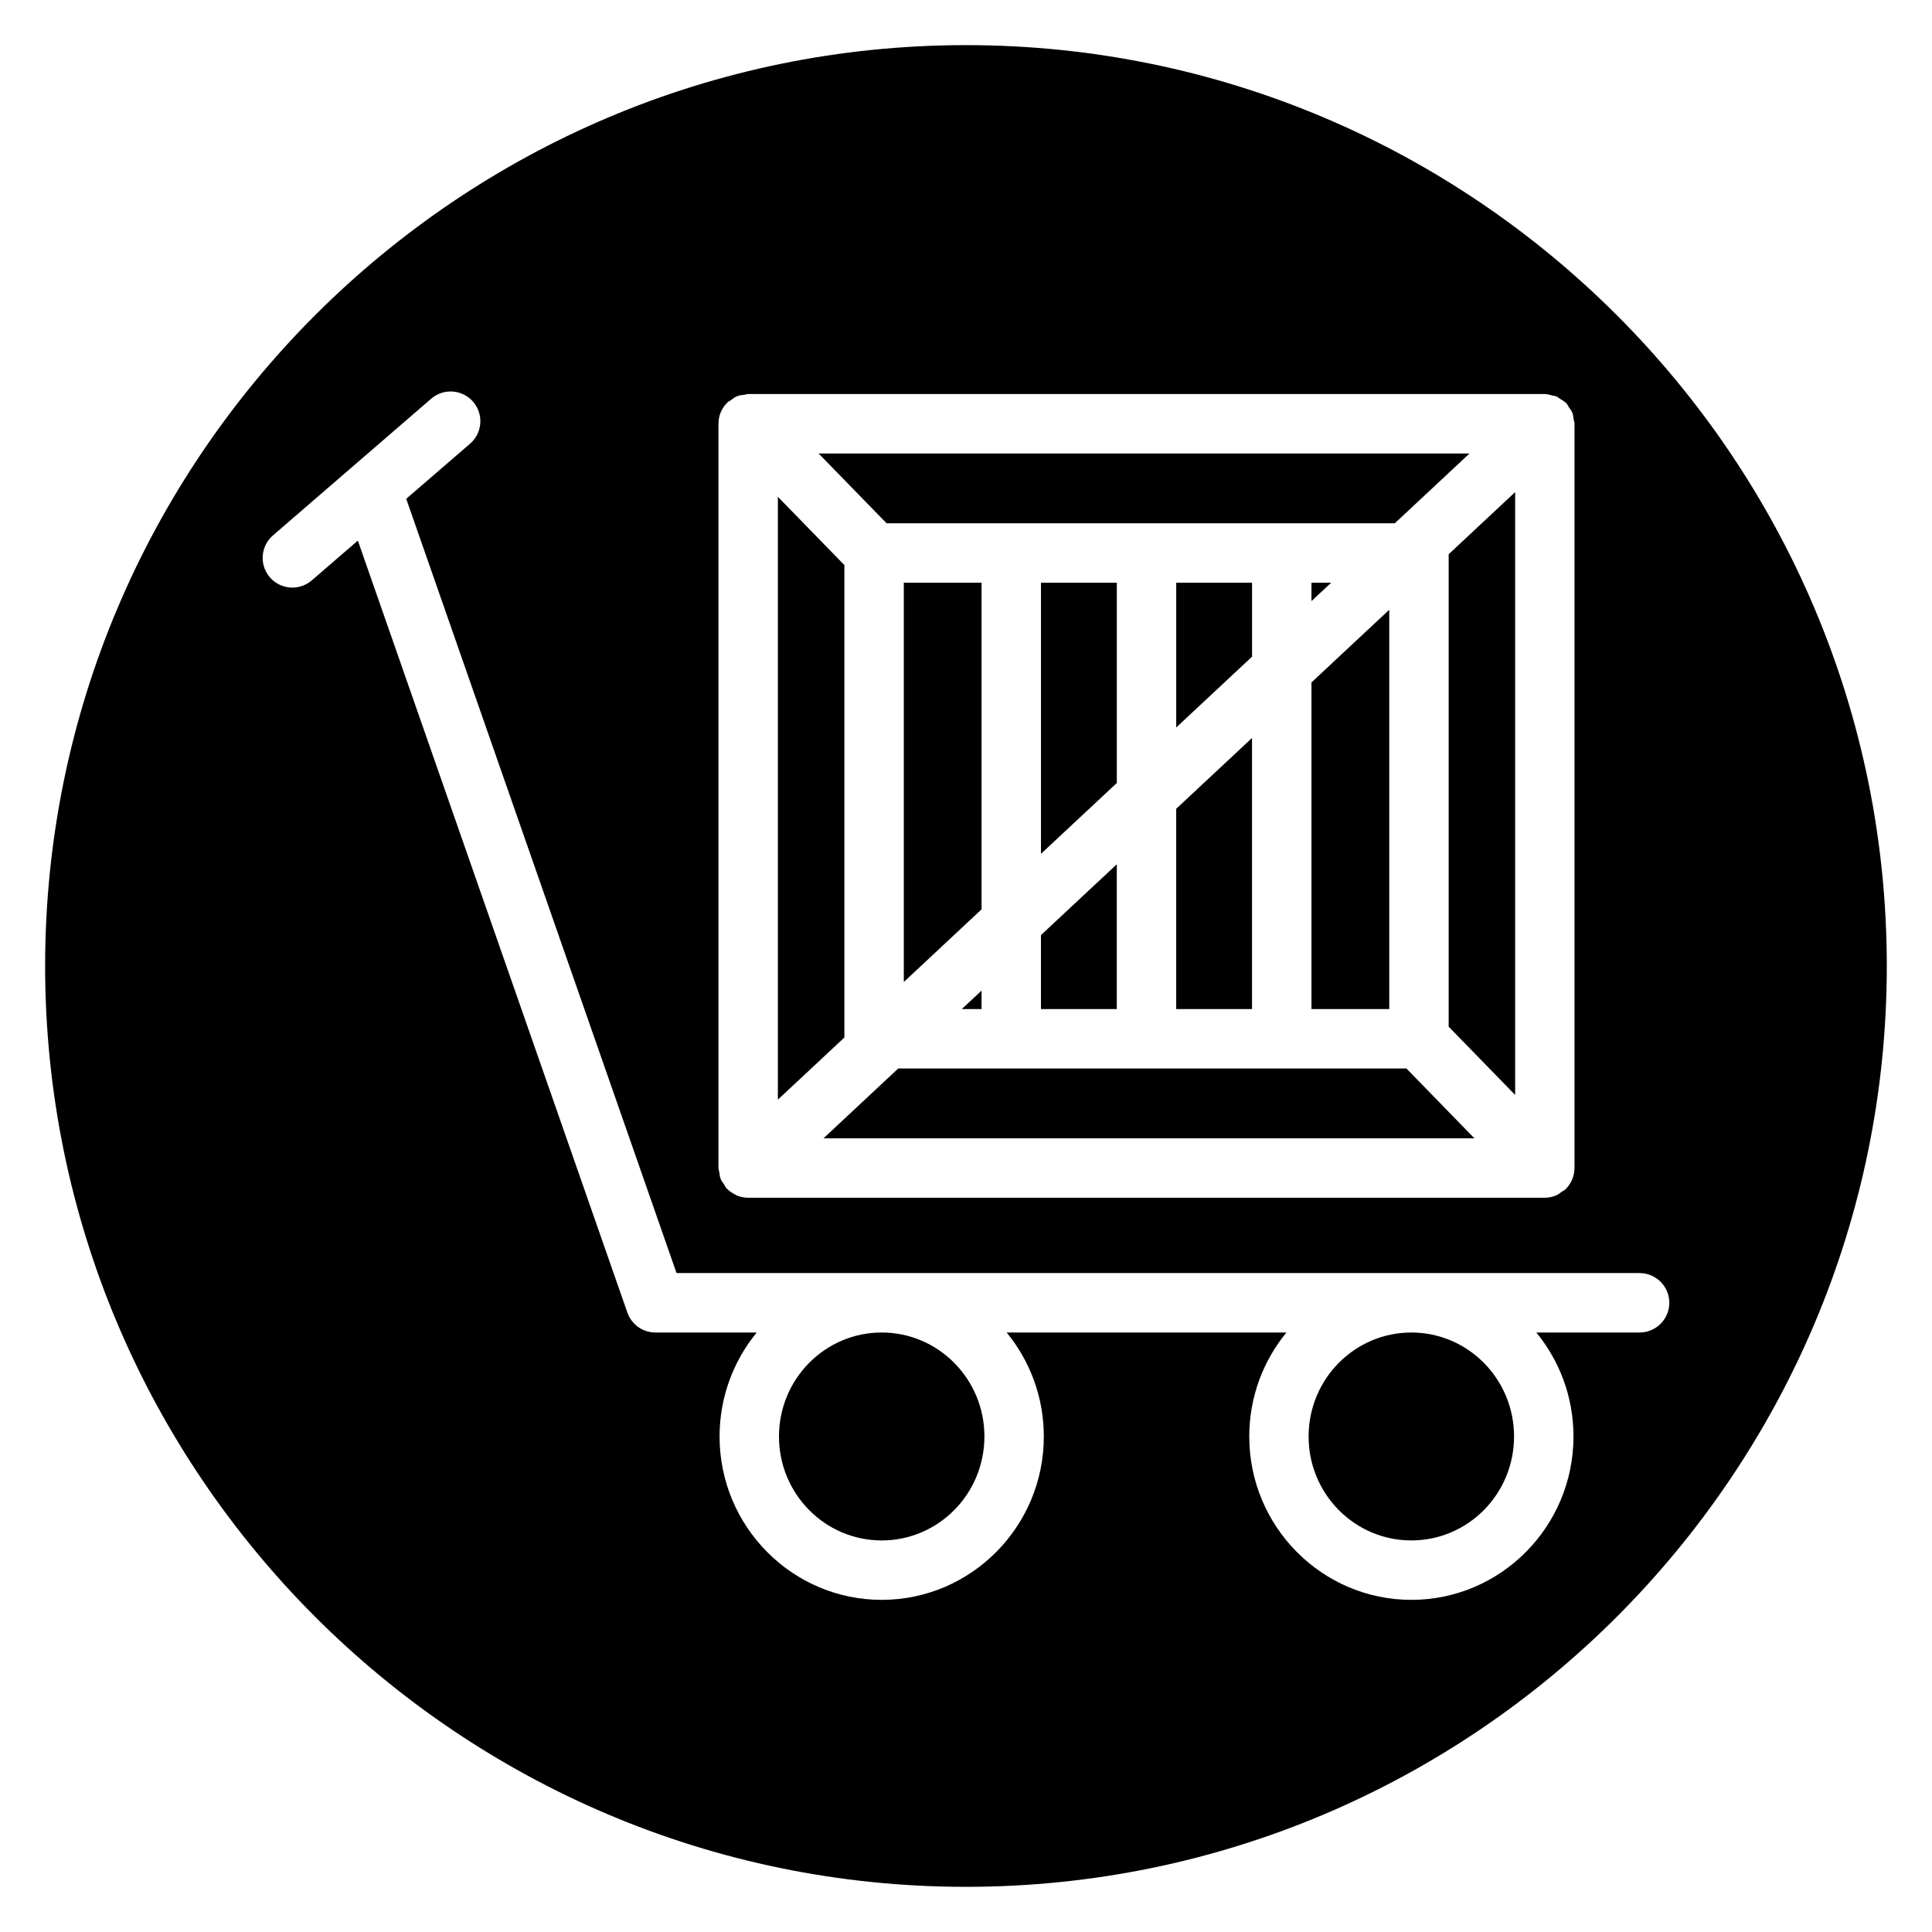
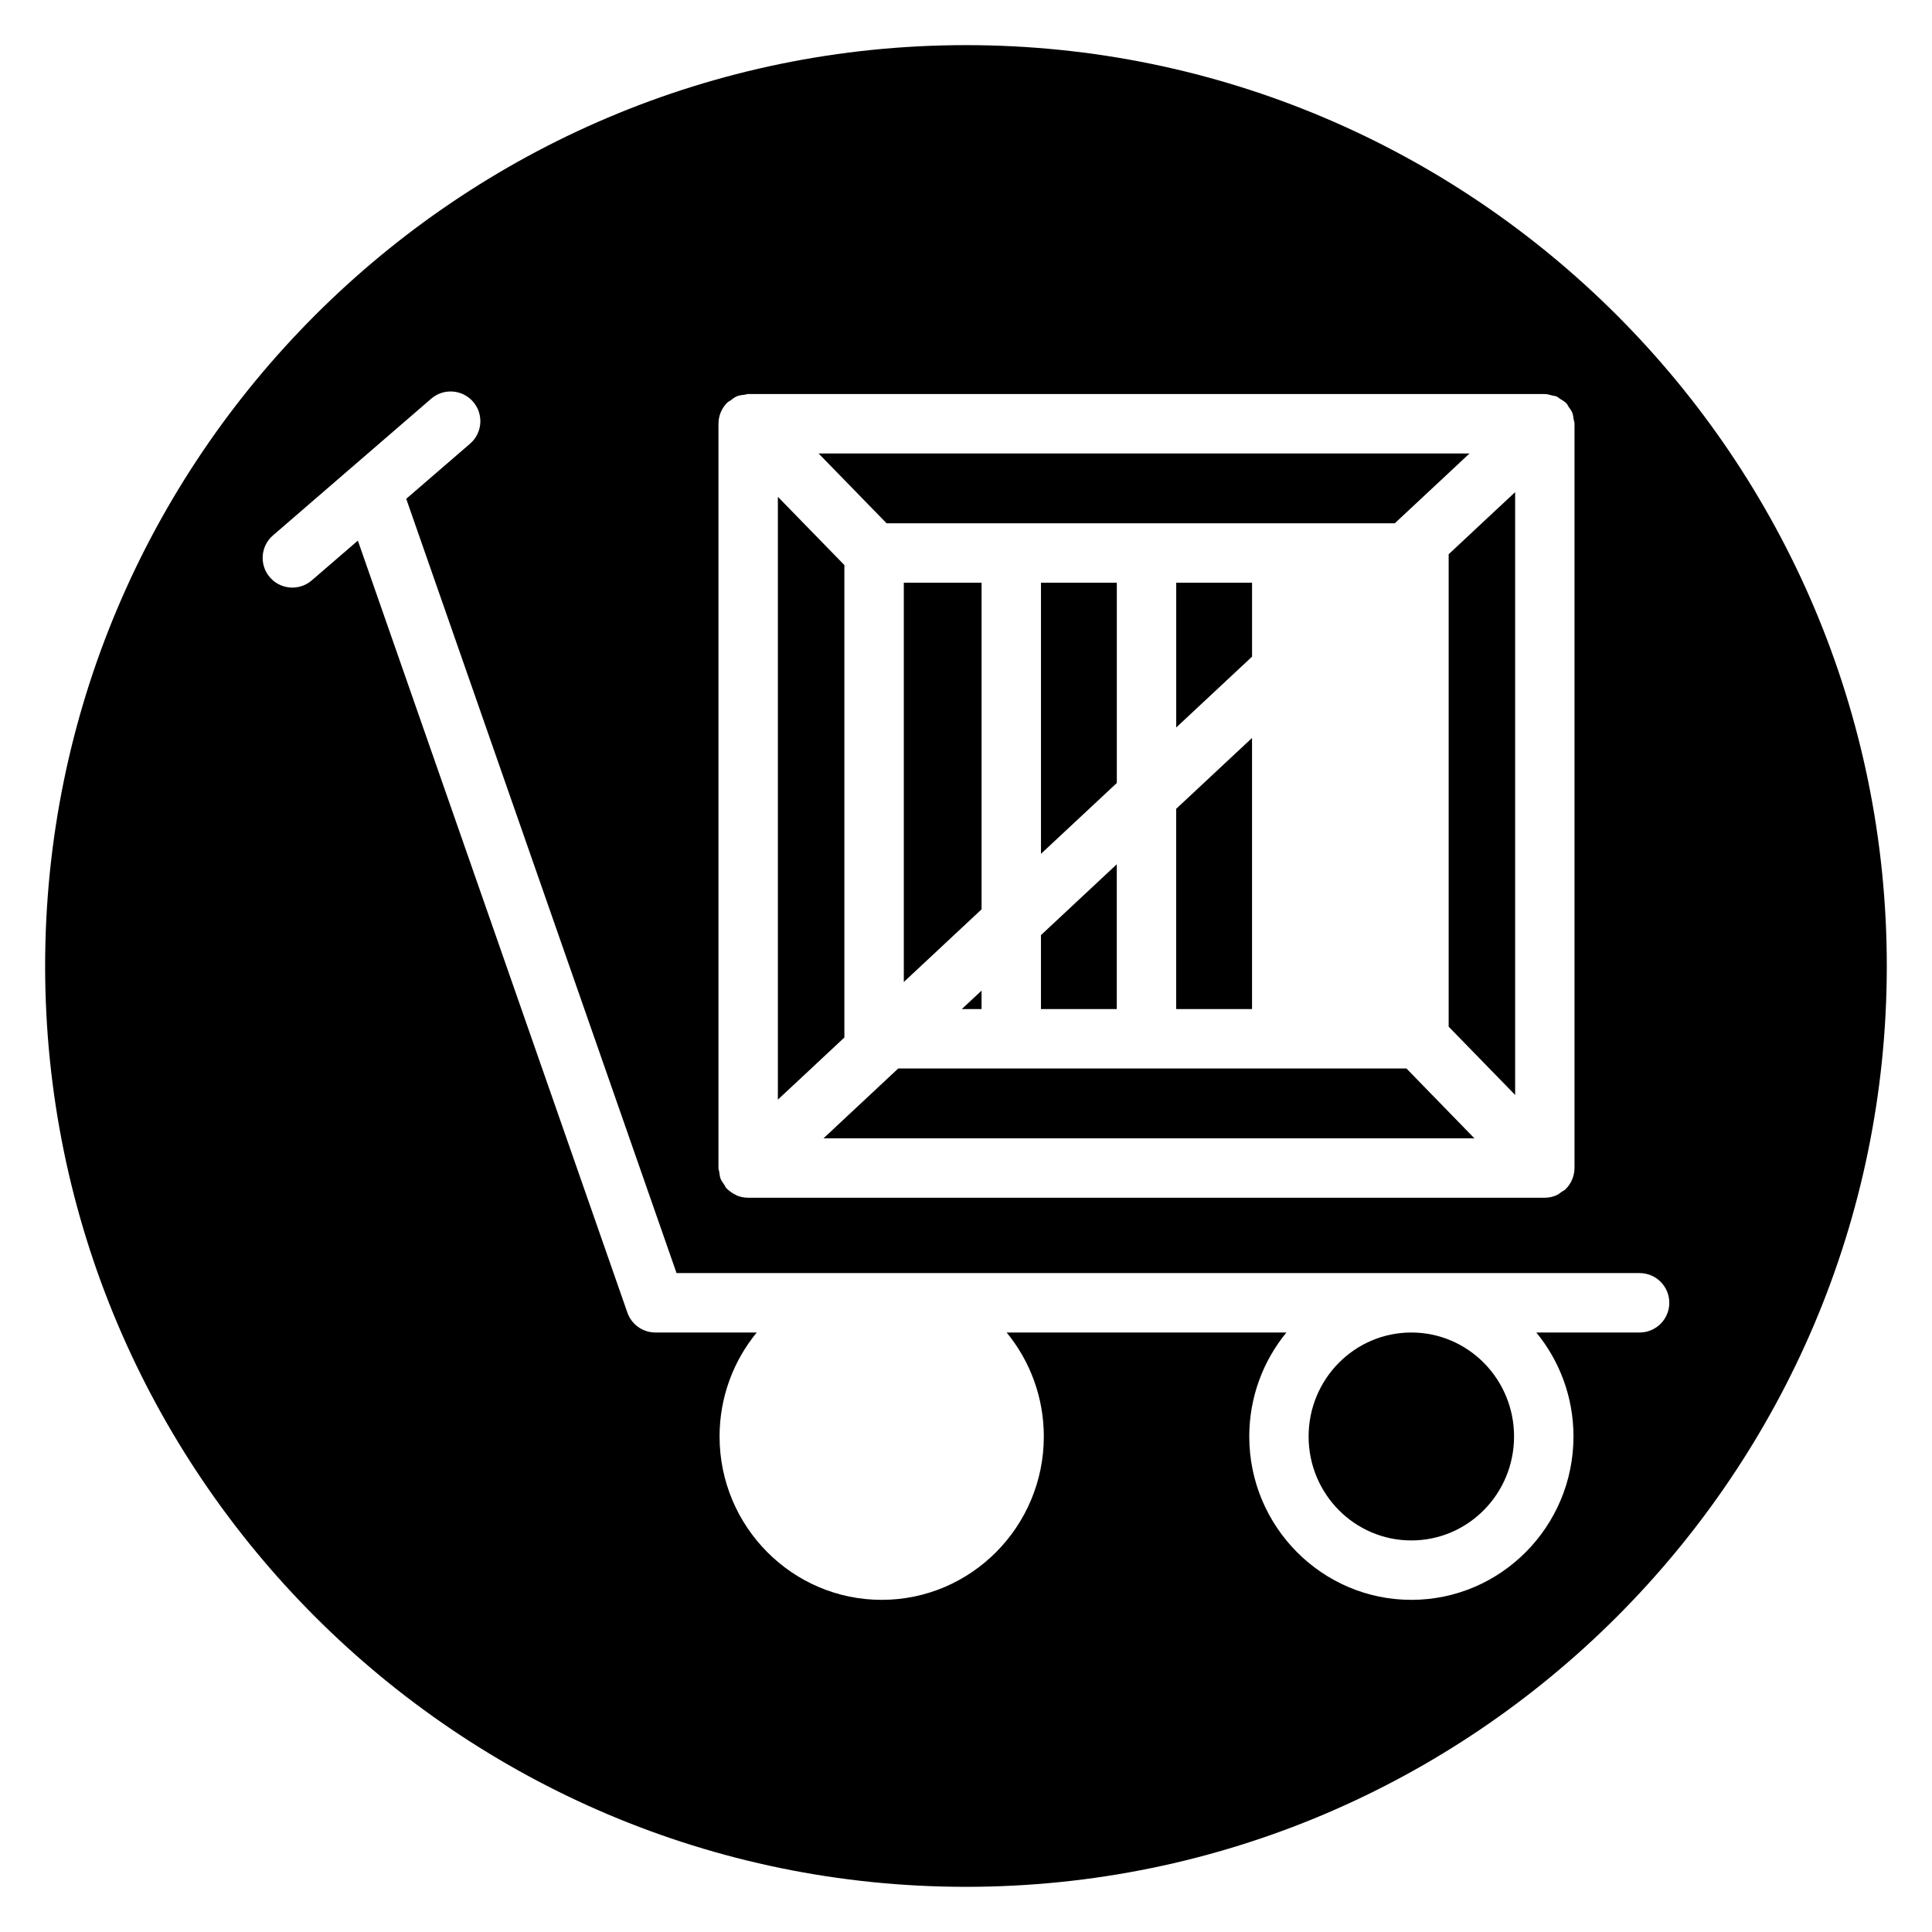
<svg xmlns="http://www.w3.org/2000/svg" fill="#000000" width="800px" height="800px" version="1.1" viewBox="144 144 512 512">
  <g>
    <path d="m455.71 336.79 20.098-18.773v-19.594h-20.098z" />
    <path d="m419.87 370.27 20.098-18.773v-53.082h-20.098z" />
    <path d="m475.8 339.57-20.098 18.773v53.074h20.098z" />
-     <path d="m491.55 303.3 5.234-4.887h-5.234z" />
    <path d="m439.96 373.04-20.098 18.777v19.594h20.098z" />
-     <path d="m491.55 411.41h20.617v-105.82l-20.617 19.262z" />
    <path d="m404.12 406.53-5.231 4.883h5.231z" />
    <path d="m383.52 404.24 20.609-19.262v-86.562h-20.609z" />
    <path d="m545.24 524.68c0 15.215-12.188 27.551-27.223 27.551s-27.223-12.336-27.223-27.551 12.188-27.551 27.223-27.551 27.223 12.336 27.223 27.551" />
    <path d="m367.77 418.95v-125.2l-17.625-18.09v159.75z" />
-     <path d="m404.88 524.68c0 15.215-12.188 27.551-27.223 27.551-15.031 0-27.219-12.336-27.219-27.551s12.188-27.551 27.219-27.551c15.035 0 27.223 12.336 27.223 27.551" />
    <path d="m400 155.96c-134.56 0-244.04 109.48-244.04 244.04 0 134.55 109.48 244.03 244.03 244.03 134.56 0 244.03-109.48 244.03-244.03 0.004-134.56-109.46-244.04-244.03-244.04zm-65.598 100.33c0-0.016 0.008-0.031 0.008-0.055 0.008-1.023 0.203-2.047 0.605-3.008 0.41-0.961 1-1.82 1.73-2.535 0.016-0.016 0.016-0.031 0.031-0.039 0.234-0.227 0.543-0.324 0.805-0.52 0.551-0.418 1.086-0.859 1.73-1.117 0.66-0.27 1.363-0.332 2.055-0.418 0.309-0.039 0.582-0.18 0.898-0.18h211.13c0.047 0 0.086 0.023 0.133 0.023 0.629 0.008 1.227 0.211 1.844 0.371 0.387 0.102 0.797 0.109 1.156 0.27 0.332 0.141 0.59 0.418 0.906 0.605 0.566 0.348 1.148 0.676 1.613 1.148 0.031 0.031 0.07 0.039 0.102 0.07 0.25 0.277 0.355 0.613 0.559 0.914 0.363 0.512 0.746 1 0.984 1.59 0.211 0.551 0.25 1.117 0.34 1.699 0.062 0.402 0.234 0.754 0.234 1.172v197.25c0 0.016-0.008 0.031-0.008 0.047-0.008 1.055-0.227 2.094-0.652 3.078-0.402 0.93-0.977 1.762-1.684 2.473-0.016 0.016-0.016 0.031-0.031 0.047-0.293 0.285-0.66 0.41-0.984 0.637-0.496 0.355-0.953 0.754-1.527 0.992-0.953 0.395-1.969 0.605-2.984 0.605h-211.13c-1.086 0-2.125-0.219-3.07-0.621-0.078-0.031-0.133-0.102-0.203-0.141-0.891-0.41-1.691-0.961-2.363-1.652-0.031-0.031-0.078-0.039-0.109-0.078-0.277-0.301-0.395-0.676-0.613-1-0.332-0.488-0.699-0.938-0.922-1.496-0.227-0.582-0.277-1.188-0.363-1.801-0.055-0.371-0.219-0.699-0.219-1.078zm244.11 240.84h-27.371c6.148 7.496 9.848 17.098 9.848 27.551 0 23.875-19.27 43.297-42.965 43.297-23.688 0-42.957-19.422-42.957-43.297 0-10.453 3.699-20.059 9.848-27.551h-74.141c6.148 7.496 9.848 17.098 9.848 27.551 0 23.875-19.27 43.297-42.965 43.297s-42.965-19.422-42.965-43.297c0-10.453 3.699-20.059 9.848-27.551h-26.844c-3.344 0-6.328-2.117-7.43-5.273l-71.43-204.59-12.211 10.539c-1.488 1.281-3.32 1.914-5.141 1.914-2.211 0-4.41-0.922-5.961-2.723-2.844-3.289-2.481-8.266 0.812-11.109l41.941-36.227c3.281-2.844 8.258-2.481 11.109 0.812 2.844 3.289 2.481 8.266-0.812 11.109l-16.918 14.609 71.637 205.19h255.22c4.352 0 7.871 3.527 7.871 7.871 0 4.348-3.523 7.875-7.871 7.875z" />
    <path d="m516.72 427.16h-134.68l-19.805 18.508h172.5z" />
    <path d="m378.96 282.68h134.67l19.812-18.508h-172.51z" />
    <path d="m527.91 416.08 17.617 18.09v-159.75l-17.617 16.457z" />
  </g>
</svg>